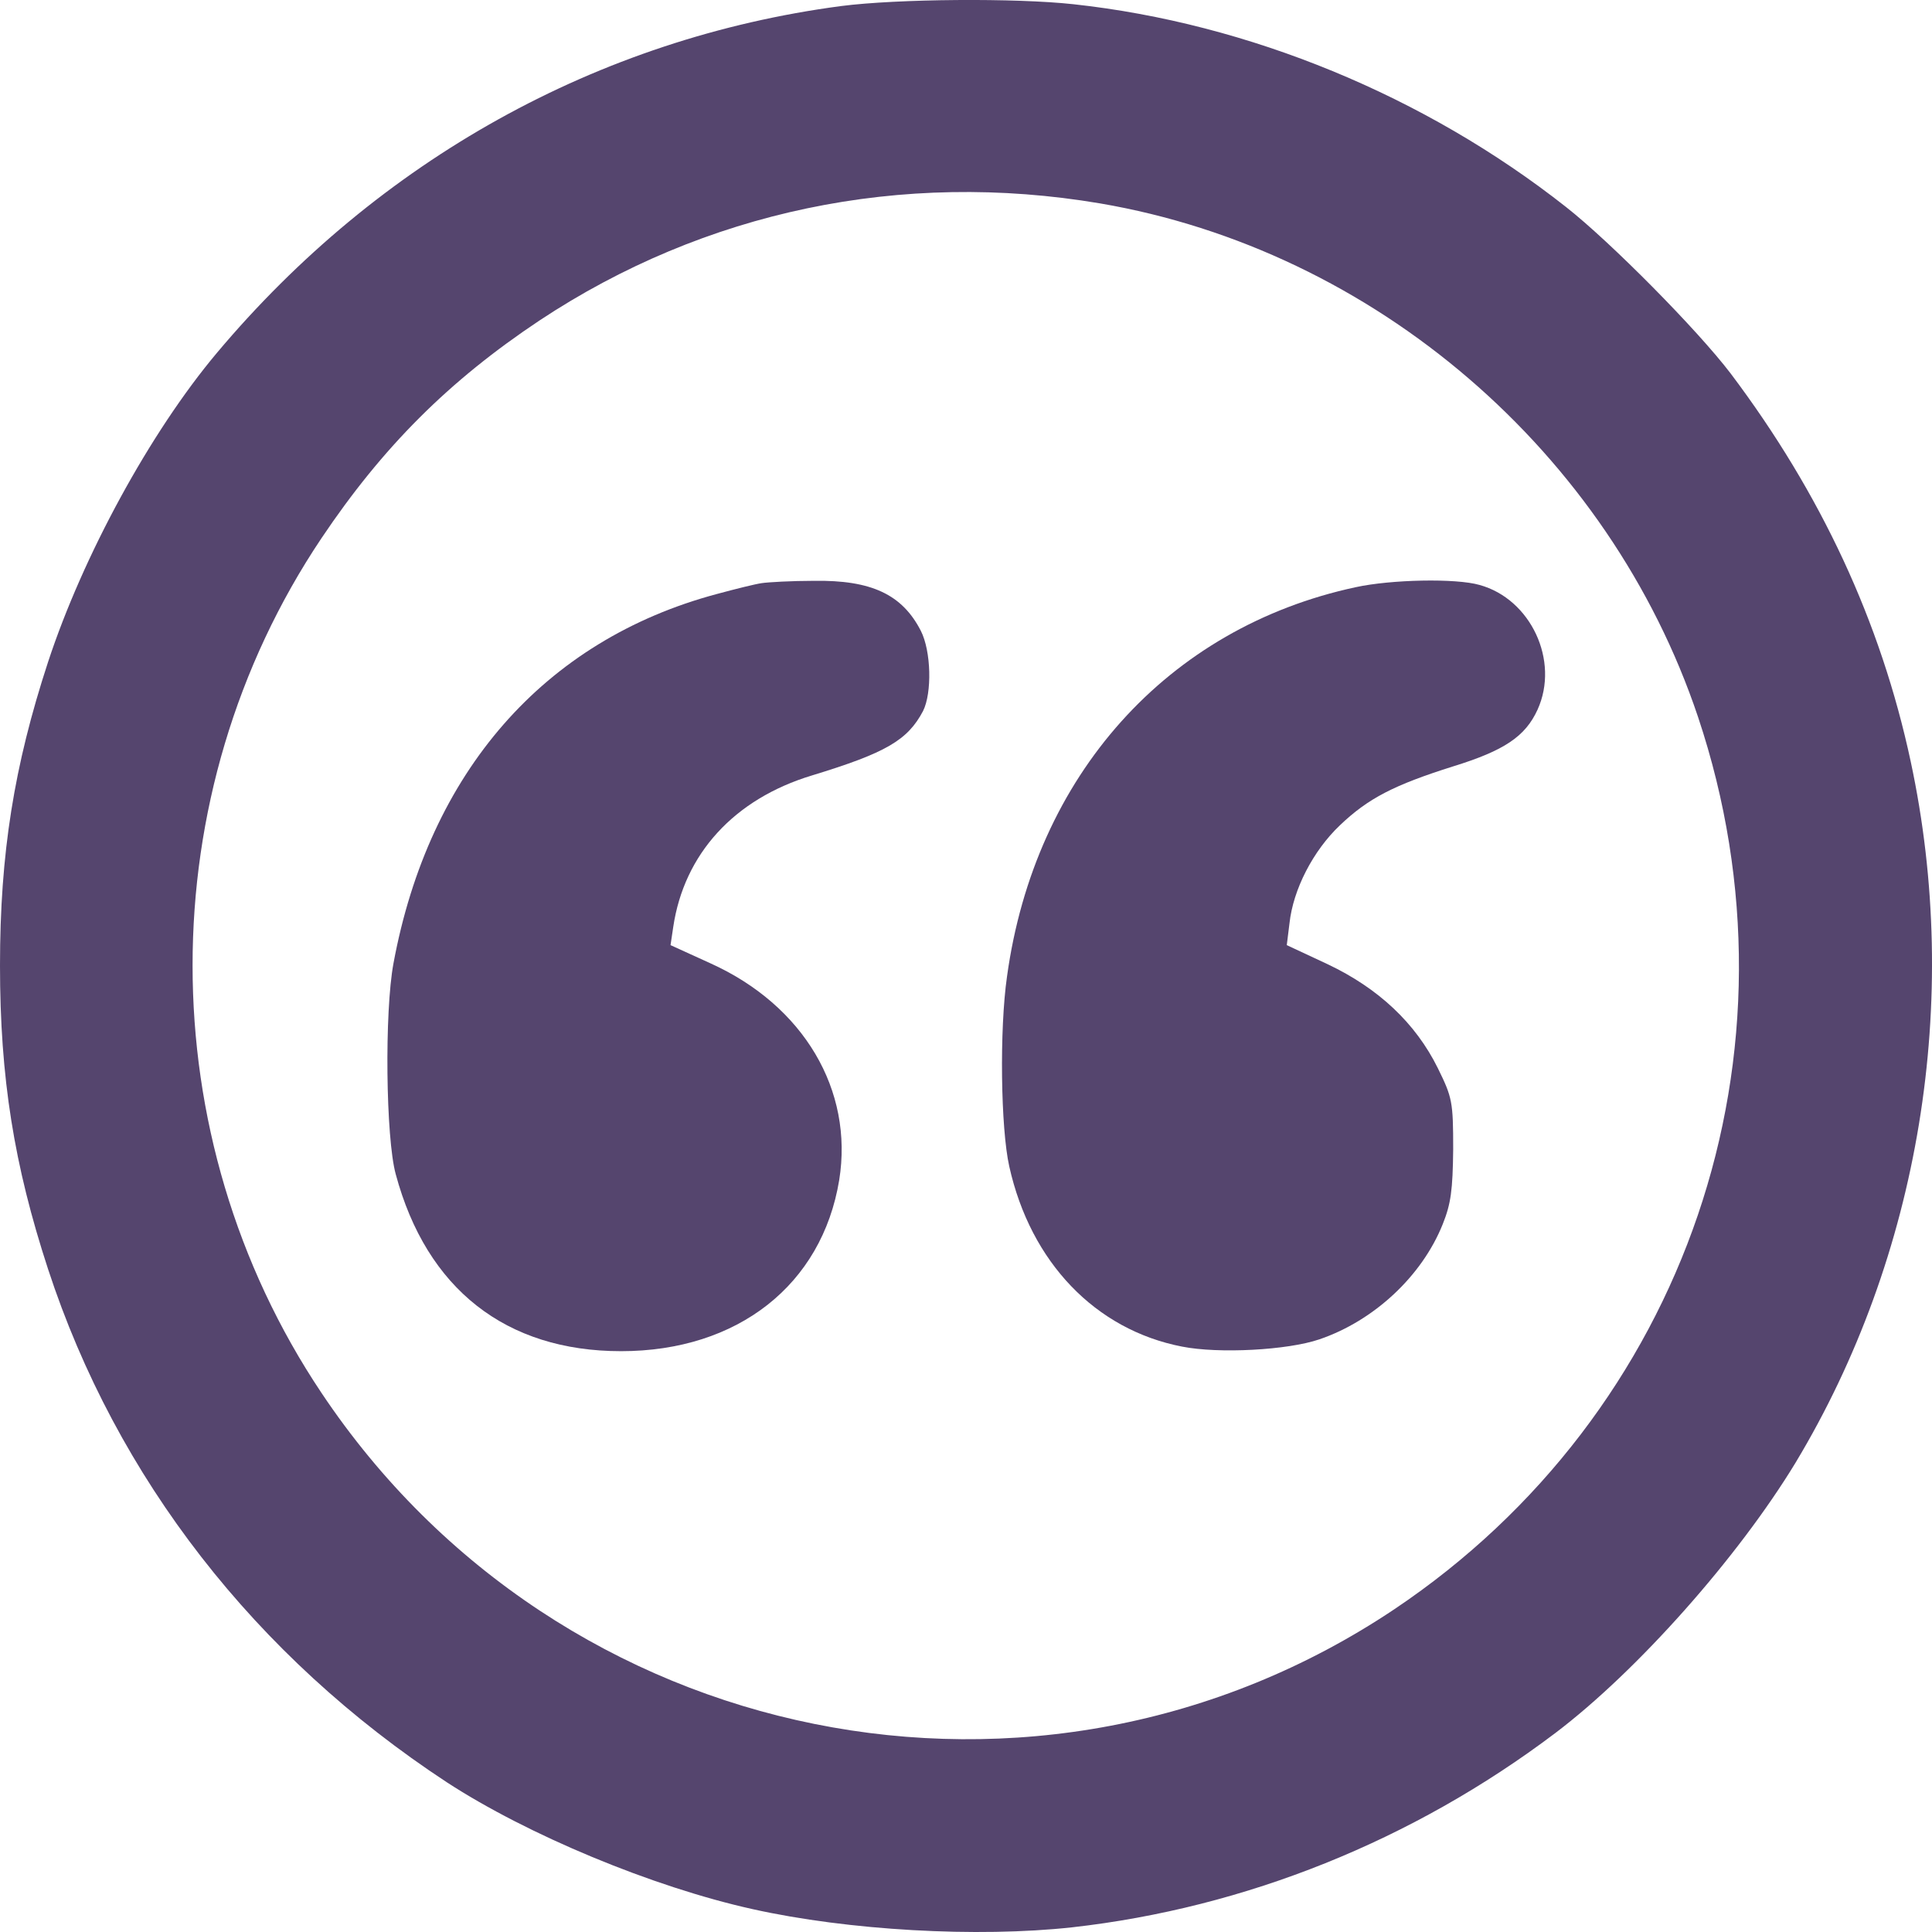
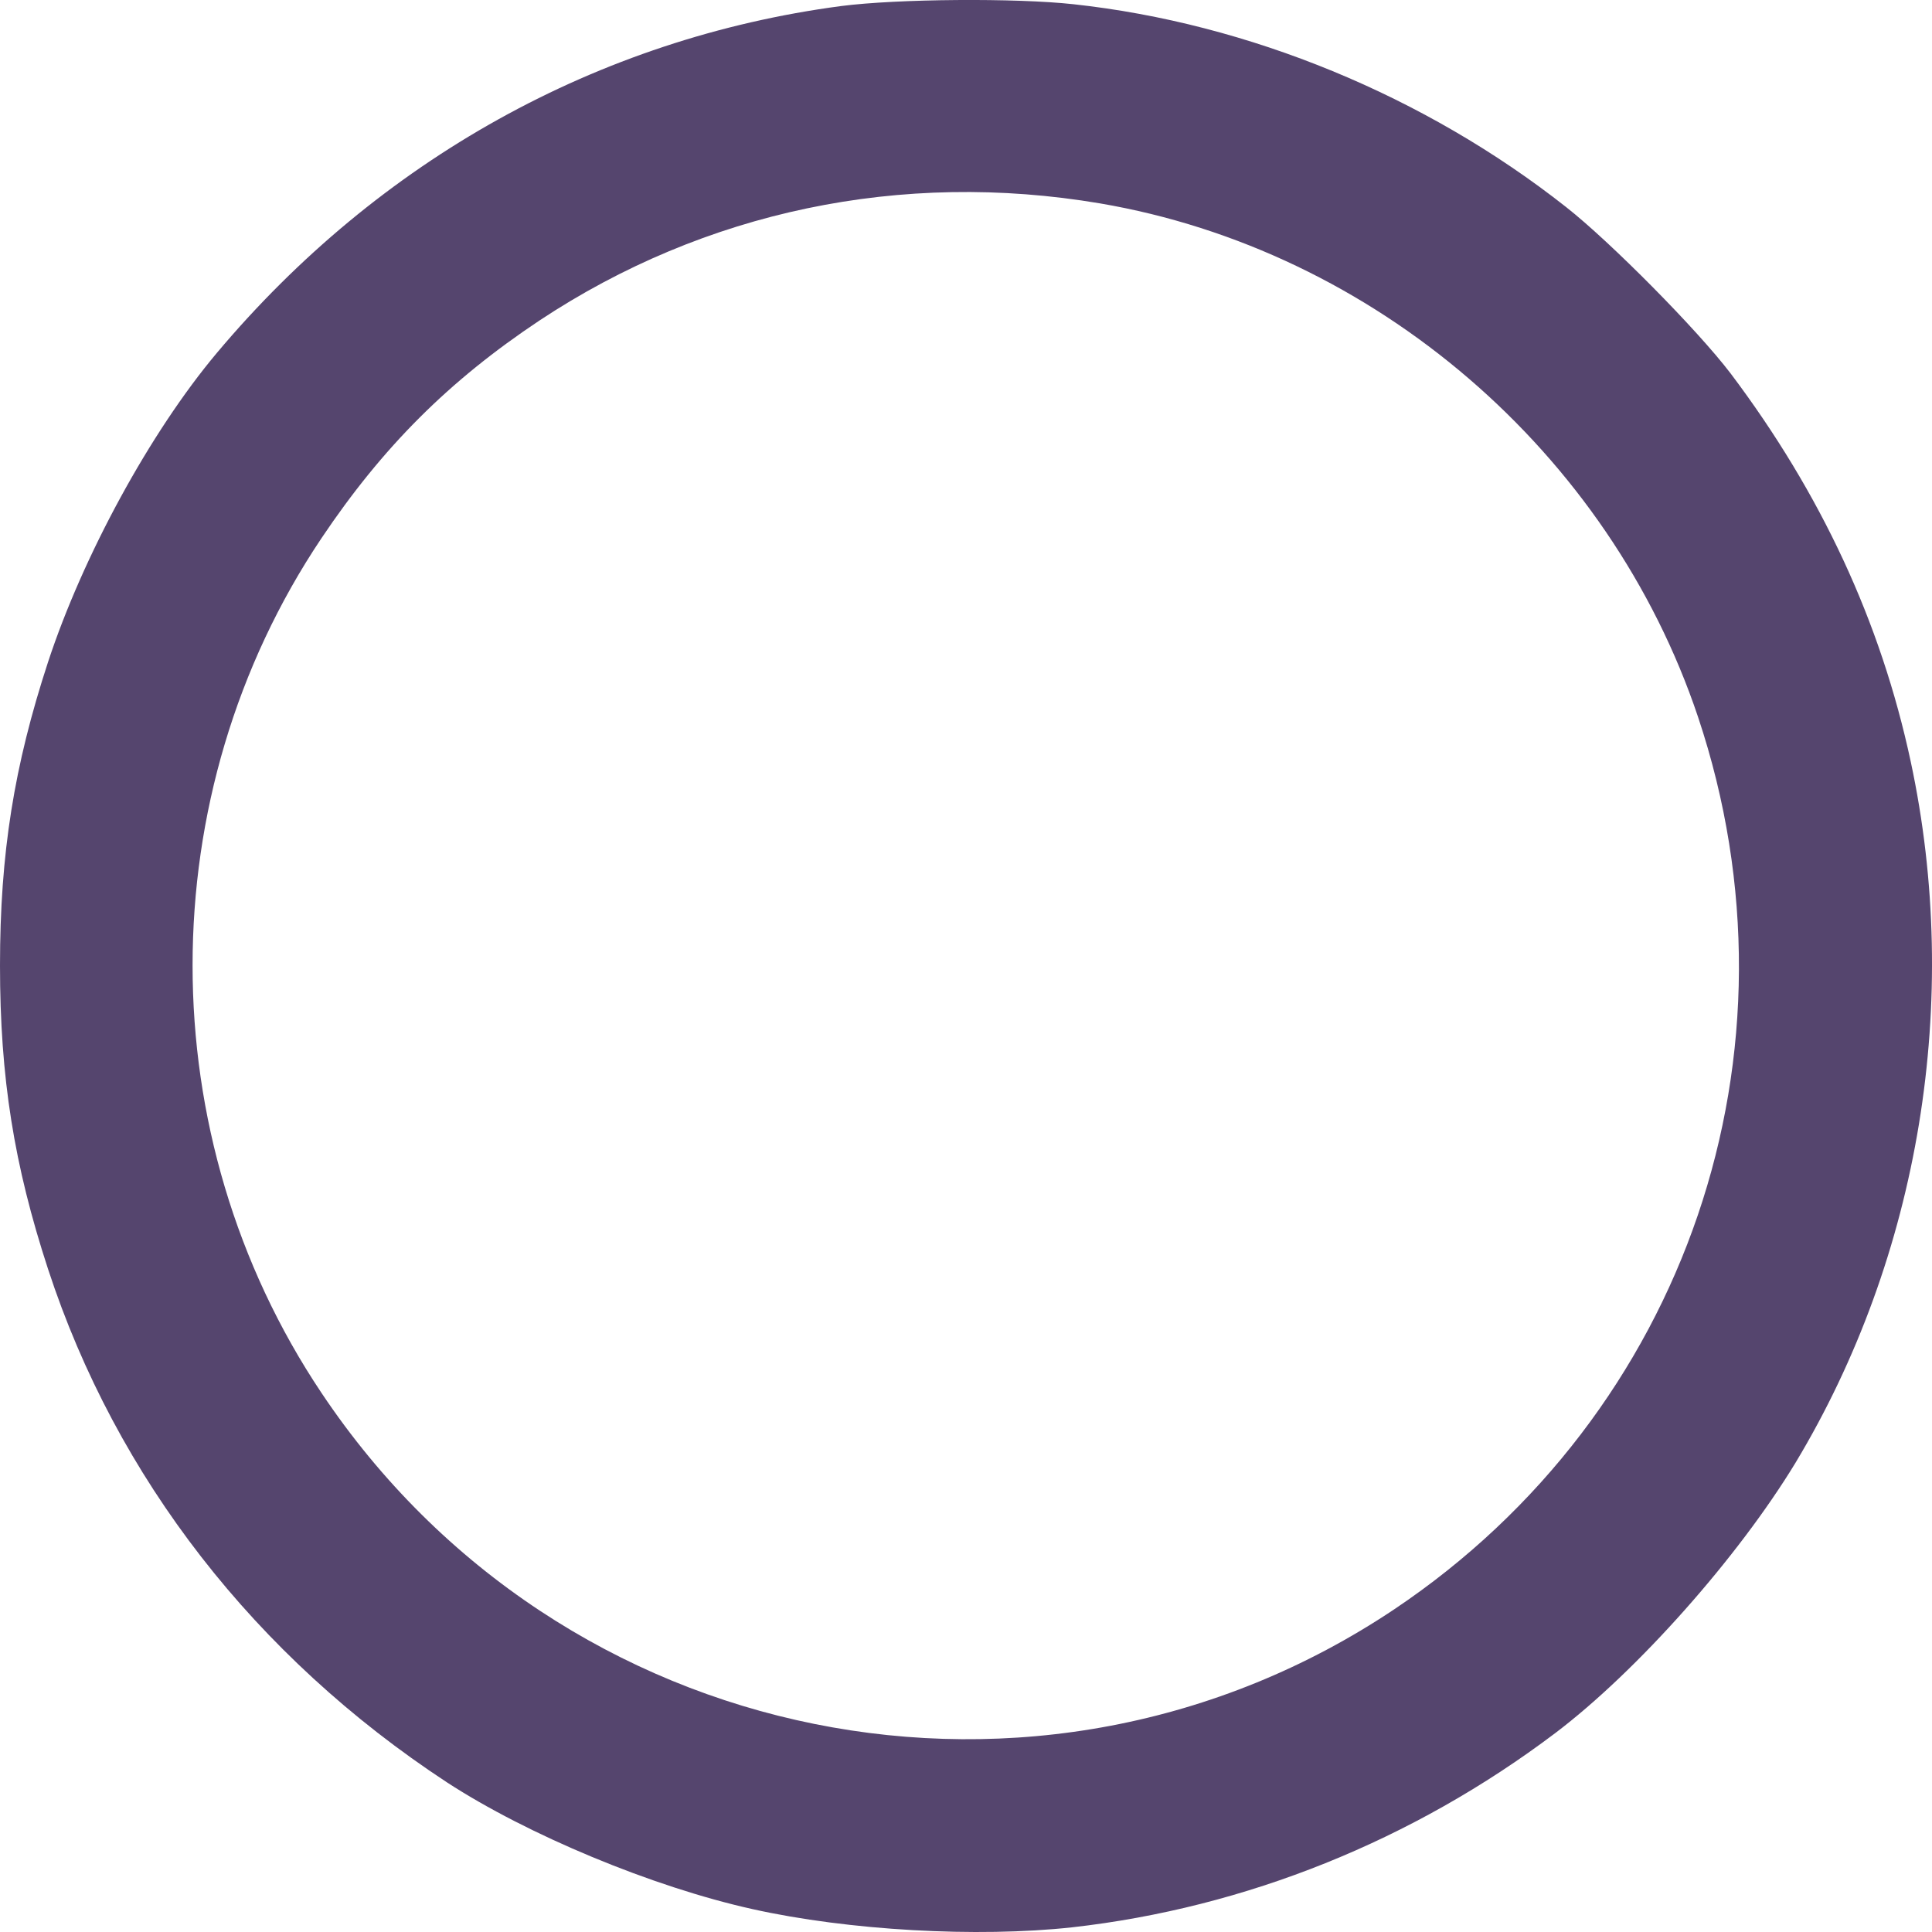
<svg xmlns="http://www.w3.org/2000/svg" width="30" height="30" viewBox="0 0 30 30" fill="none">
  <path d="M13.06 0.094C9.287 0.594 5.886 2.482 3.365 5.483C2.33 6.716 1.288 8.632 0.746 10.28C0.218 11.893 0 13.253 0 14.993C0 16.733 0.218 18.092 0.746 19.706C1.809 22.953 3.964 25.721 6.935 27.673C8.188 28.49 10.131 29.3 11.687 29.645C13.173 29.976 15.172 30.089 16.651 29.927C19.34 29.624 21.938 28.581 24.149 26.912C25.424 25.947 26.986 24.186 27.881 22.713C29.81 19.508 30.465 15.535 29.669 11.823C29.204 9.653 28.275 7.66 26.874 5.8C26.36 5.124 25.008 3.757 24.318 3.215C22.128 1.489 19.39 0.362 16.672 0.066C15.771 -0.033 13.94 -0.019 13.06 0.094ZM17.08 3.158C21.34 3.884 24.987 7.019 26.367 11.133C28.106 16.331 26.191 21.946 21.65 24.989C16.144 28.673 8.695 27.172 4.992 21.629C2.323 17.642 2.323 12.337 4.992 8.357C5.942 6.941 6.97 5.913 8.378 4.976C10.941 3.278 13.997 2.637 17.08 3.158Z" fill="#55456E" />
-   <path d="M11.827 9.055C11.728 9.069 11.418 9.146 11.13 9.224C8.447 9.942 6.659 11.992 6.11 14.958C5.969 15.711 5.99 17.67 6.145 18.233C6.624 20.015 7.856 20.981 9.644 20.981C11.454 20.981 12.763 19.952 13.031 18.325C13.256 16.93 12.482 15.613 11.031 14.958L10.412 14.676L10.454 14.394C10.623 13.26 11.397 12.408 12.608 12.041C13.763 11.689 14.094 11.492 14.333 11.041C14.474 10.759 14.46 10.111 14.298 9.794C14.009 9.231 13.531 9.005 12.636 9.019C12.291 9.019 11.925 9.04 11.827 9.055Z" fill="#55456E" />
-   <path d="M21.051 9.118C18.13 9.745 16.067 12.041 15.637 15.162C15.518 15.986 15.539 17.522 15.672 18.113C16.003 19.6 17.01 20.649 18.355 20.91C18.925 21.023 19.995 20.966 20.488 20.797C21.333 20.509 22.079 19.818 22.403 19.008C22.53 18.691 22.558 18.48 22.565 17.846C22.565 17.106 22.551 17.043 22.326 16.585C21.981 15.887 21.403 15.345 20.615 14.972L19.981 14.676L20.023 14.338C20.08 13.809 20.39 13.211 20.805 12.816C21.248 12.393 21.65 12.189 22.565 11.9C23.361 11.654 23.685 11.435 23.875 11.02C24.22 10.259 23.769 9.301 22.974 9.083C22.607 8.977 21.601 8.998 21.051 9.118Z" fill="#55456E" />
</svg>